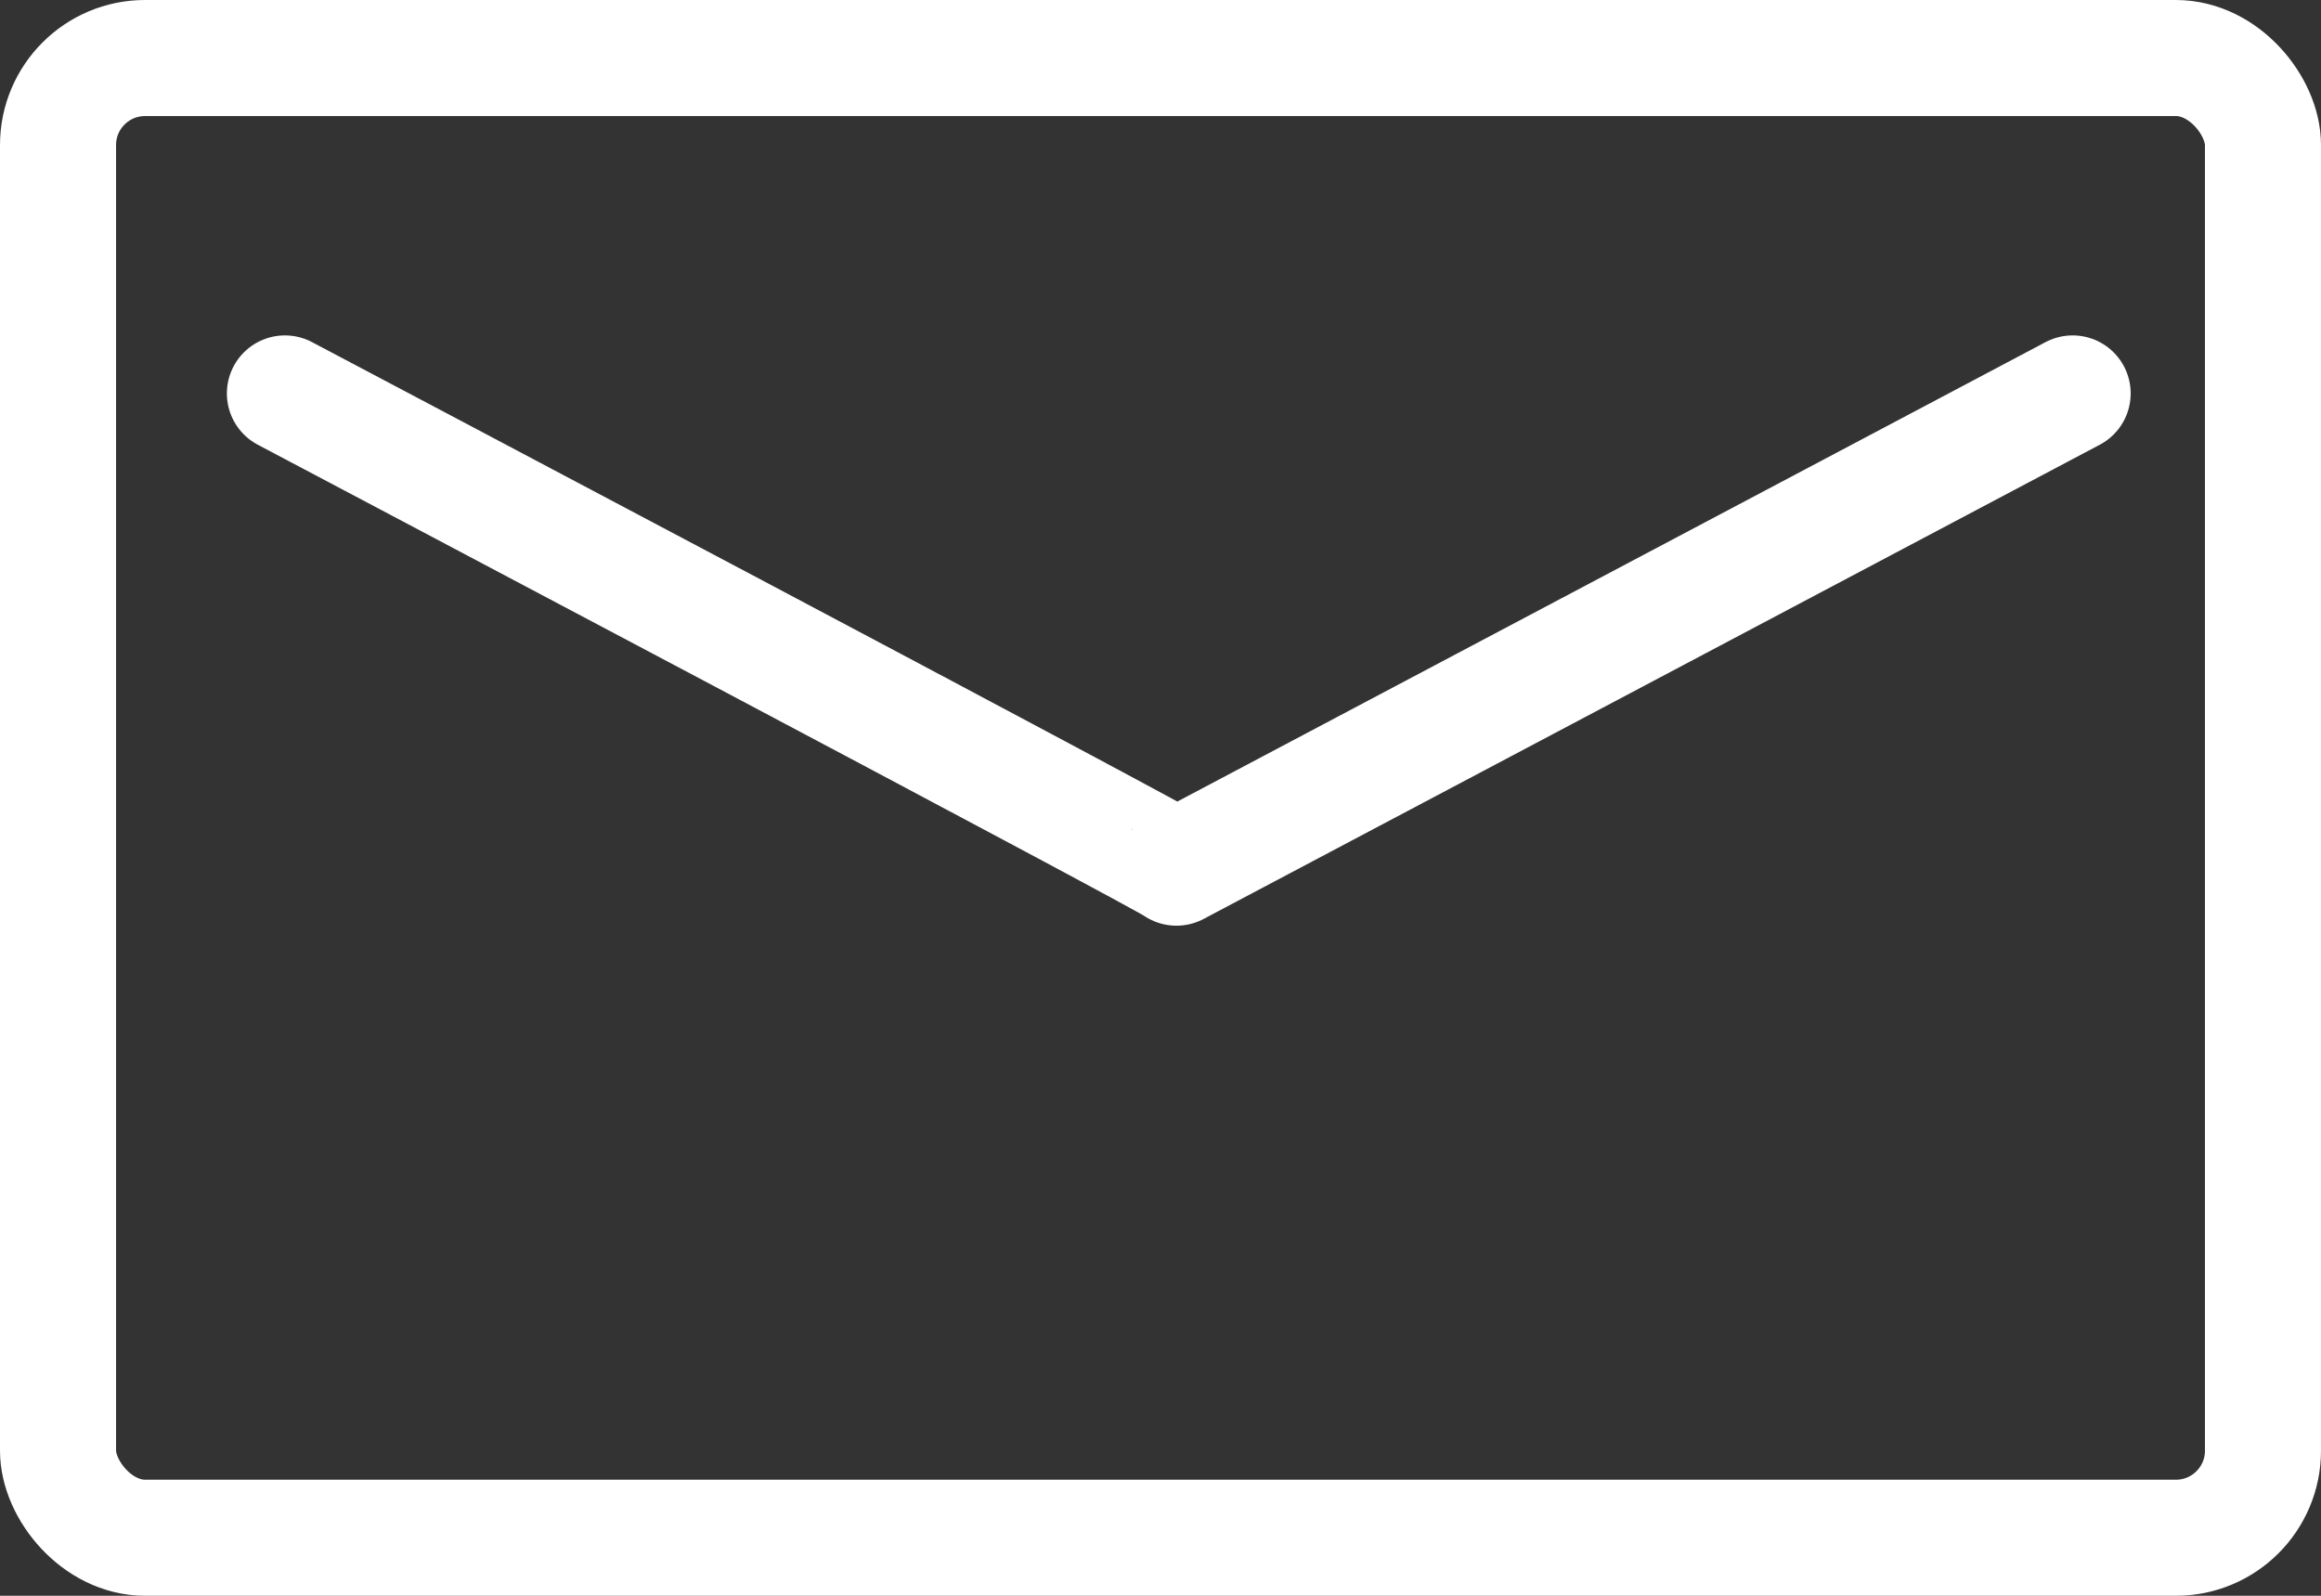
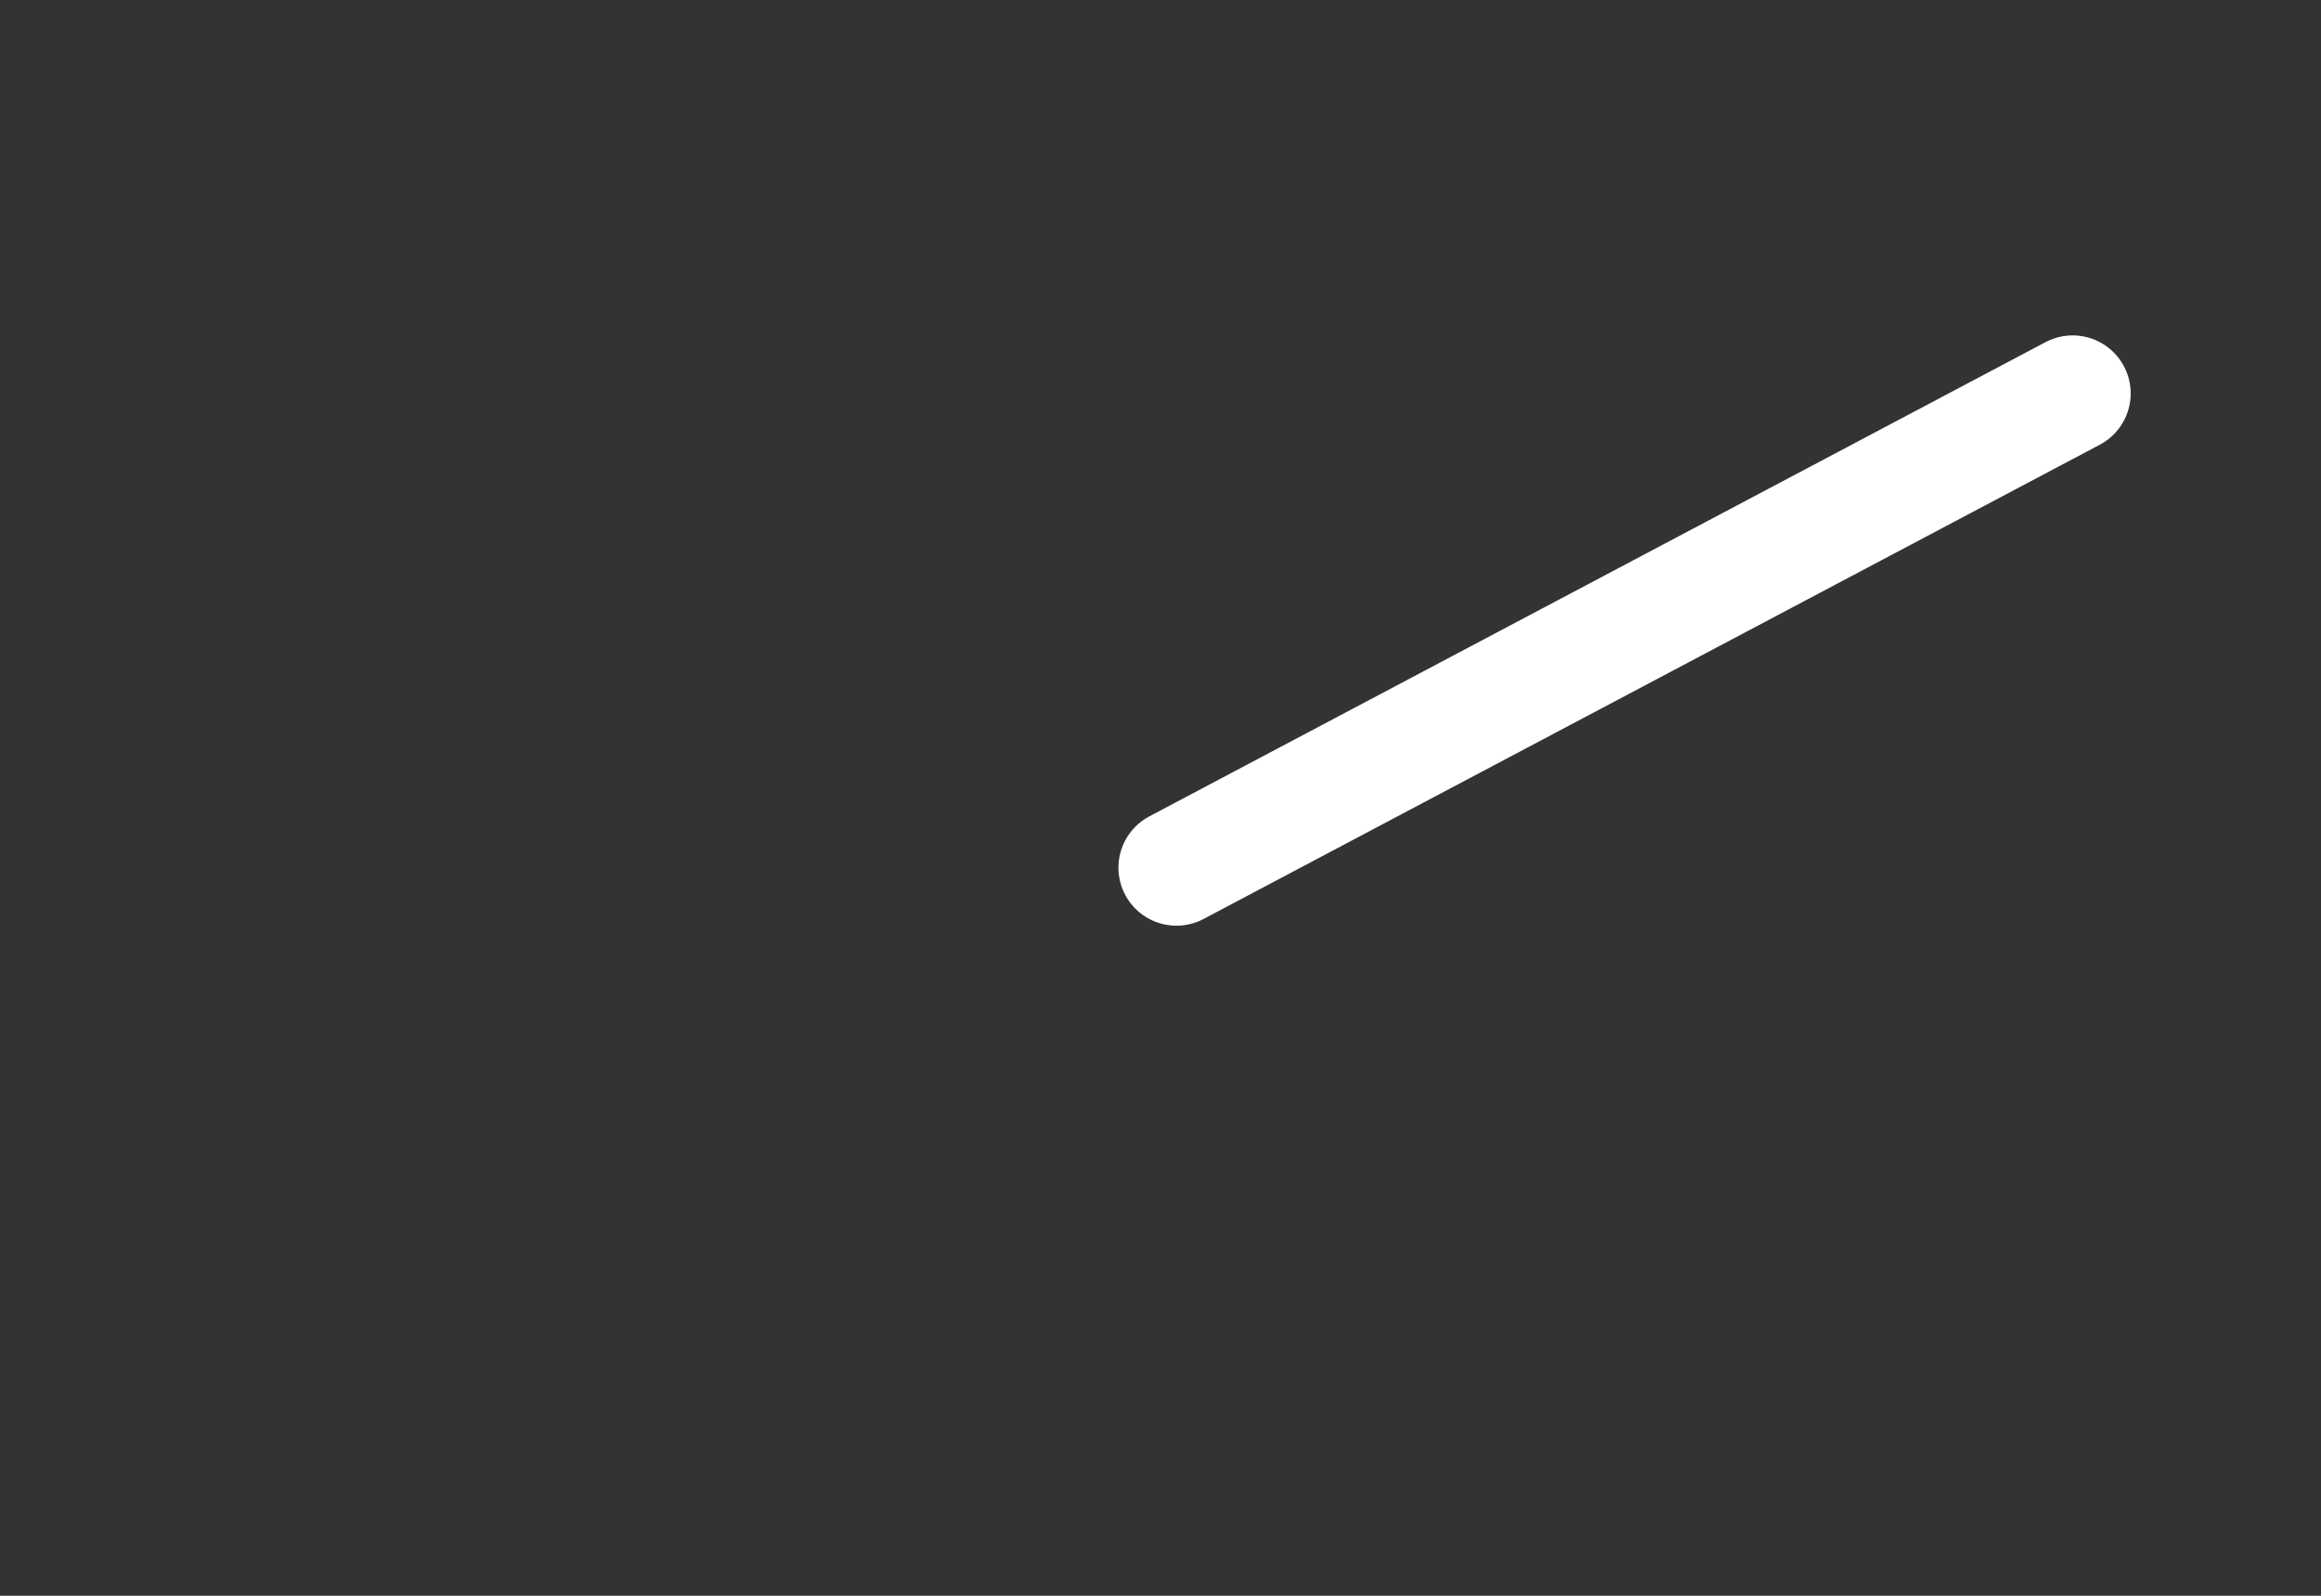
<svg xmlns="http://www.w3.org/2000/svg" width="16" height="11" viewBox="0 0 16 11">
  <rect x="0" y="0" width="16" height="11" fill="#333333" stroke="none" />
  <g id="Grupo_188" data-name="Grupo 188" transform="translate(-164.828 -501)">
    <g id="Retângulo_175" data-name="Retângulo 175" transform="translate(164.828 501)" fill="none" stroke="#fff" stroke-width="0.8">
      <rect width="16" height="11" rx="1" stroke="none" />
-       <rect x="0.4" y="0.4" width="15.2" height="10.2" rx="0.6" fill="none" />
    </g>
-     <path id="Caminho_689" data-name="Caminho 689" d="M-16827.7-8775.282l-6.178,3.269c.014-.016-6.146-3.269-6.146-3.269" transform="translate(17006.816 9278.994)" fill="none" stroke="#fff" stroke-linecap="round" stroke-linejoin="round" stroke-width="0.8" />
+     <path id="Caminho_689" data-name="Caminho 689" d="M-16827.7-8775.282l-6.178,3.269" transform="translate(17006.816 9278.994)" fill="none" stroke="#fff" stroke-linecap="round" stroke-linejoin="round" stroke-width="0.8" />
  </g>
</svg>